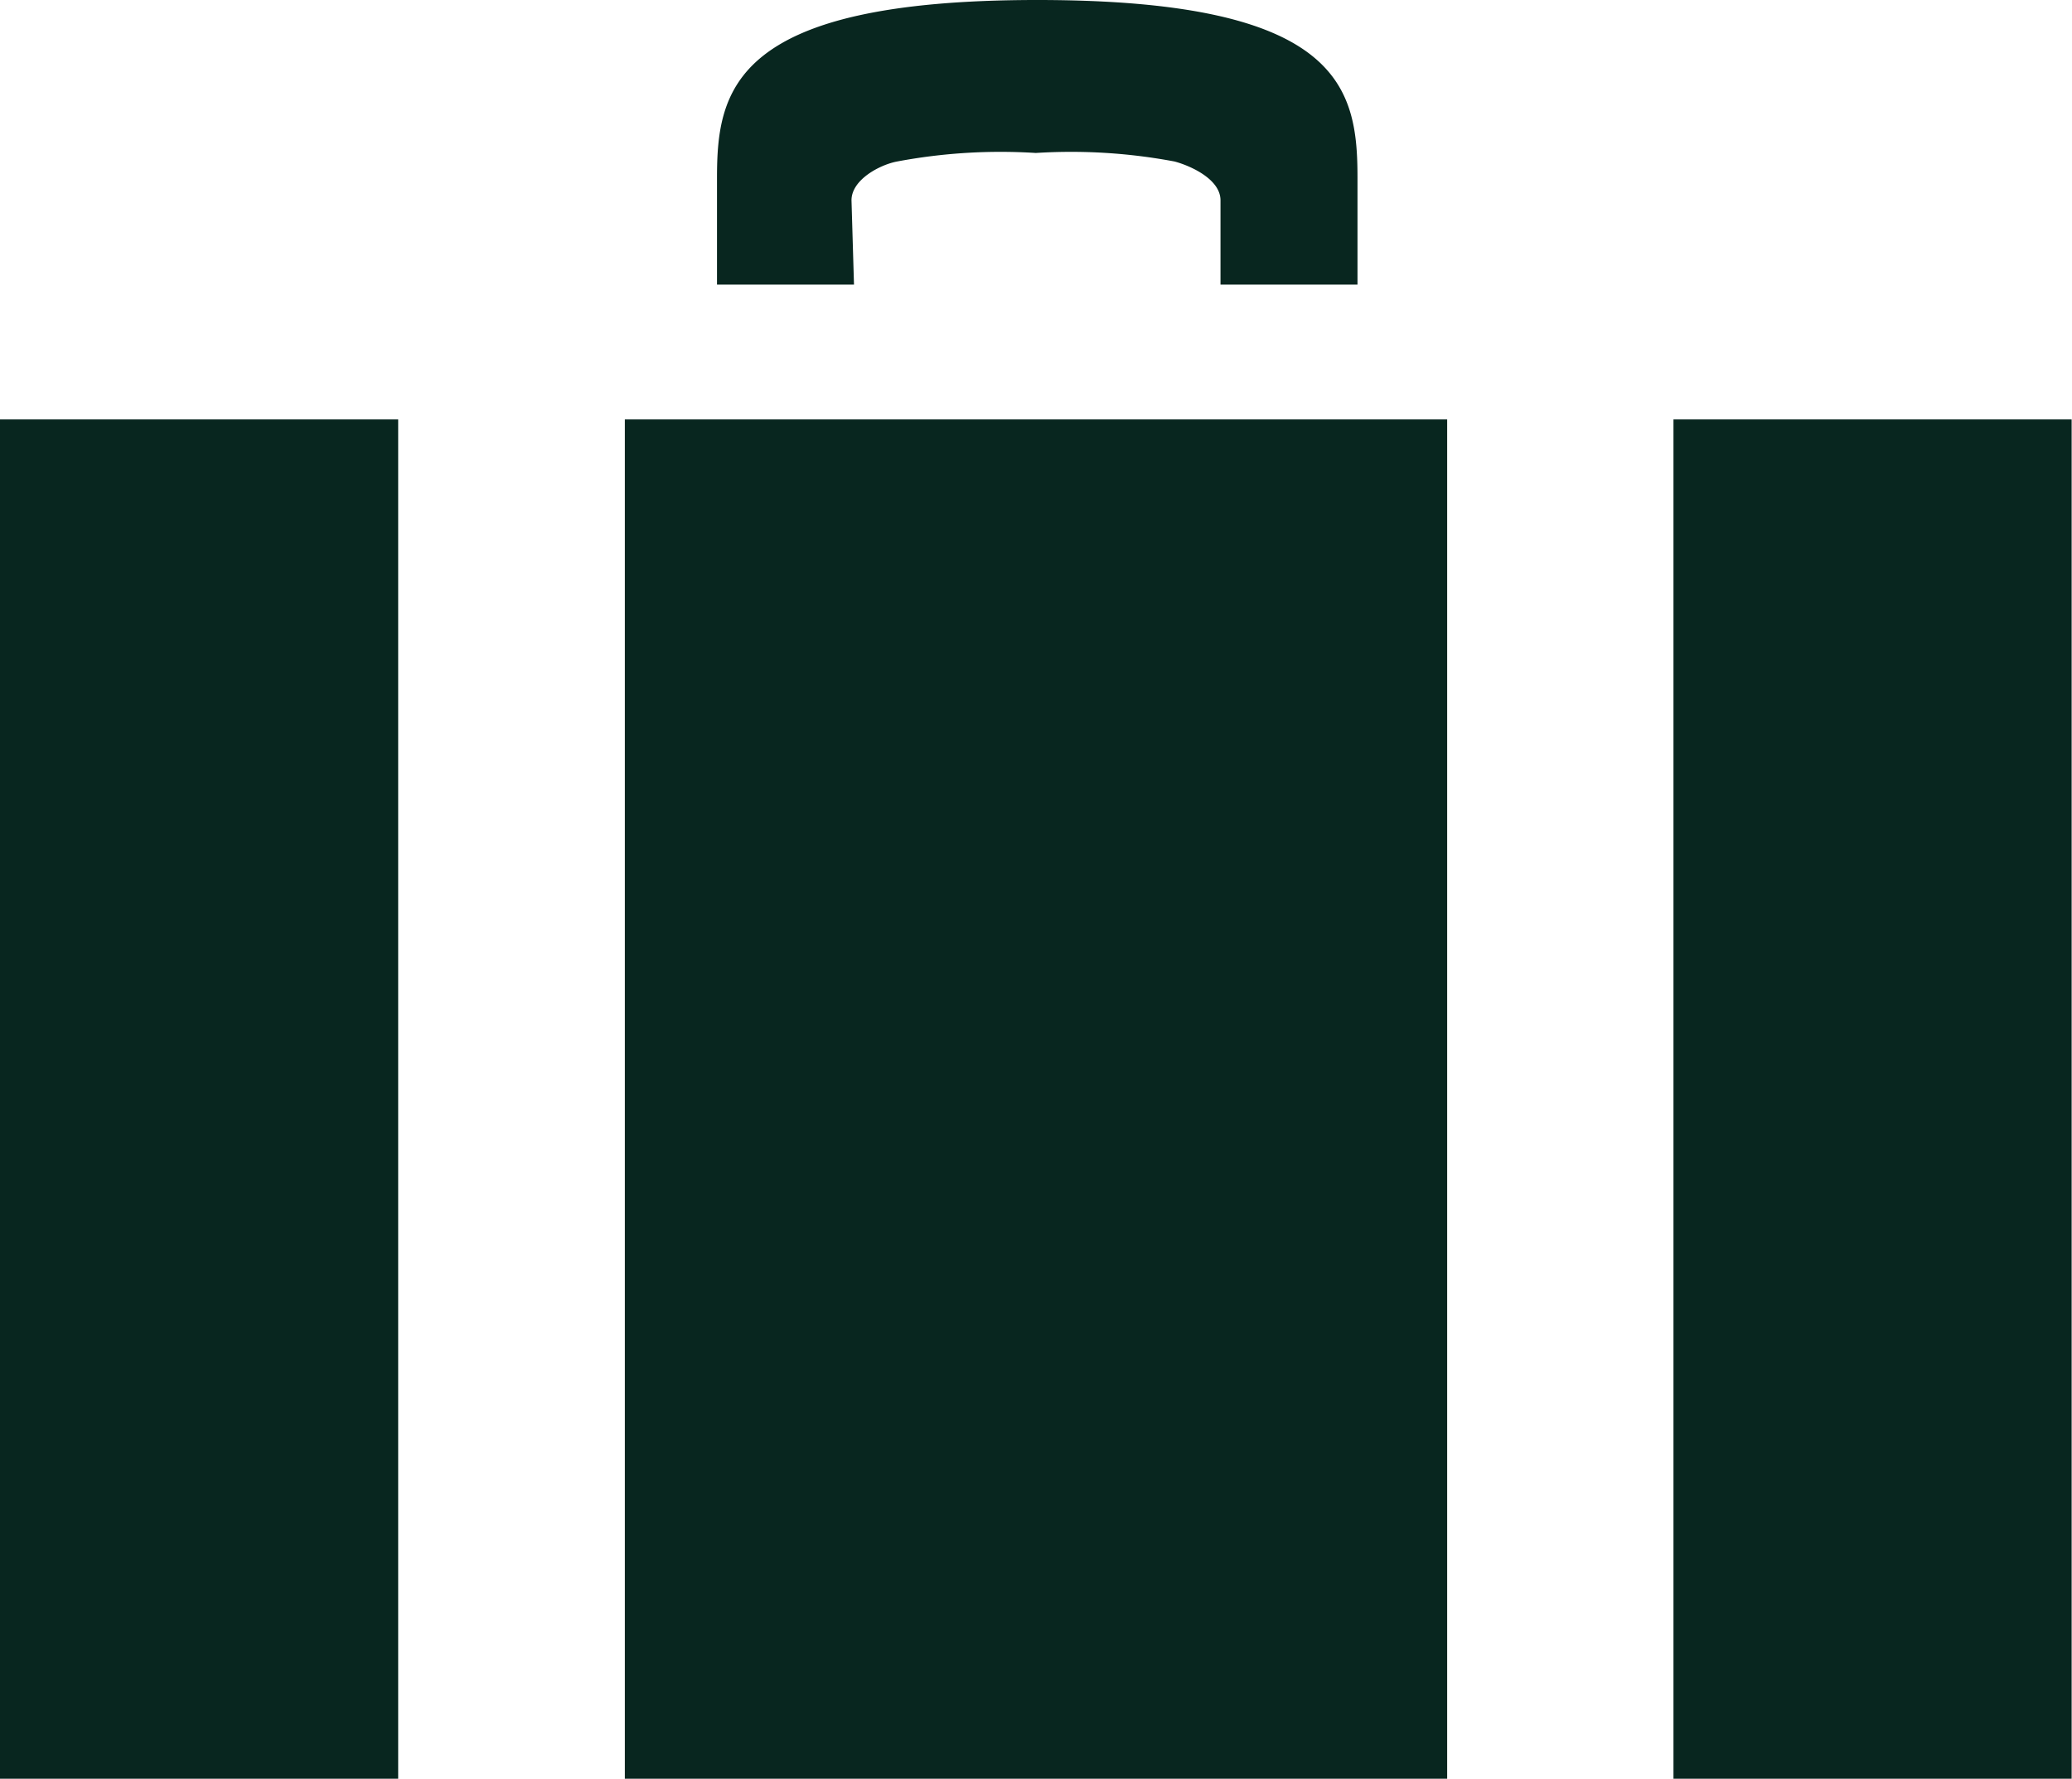
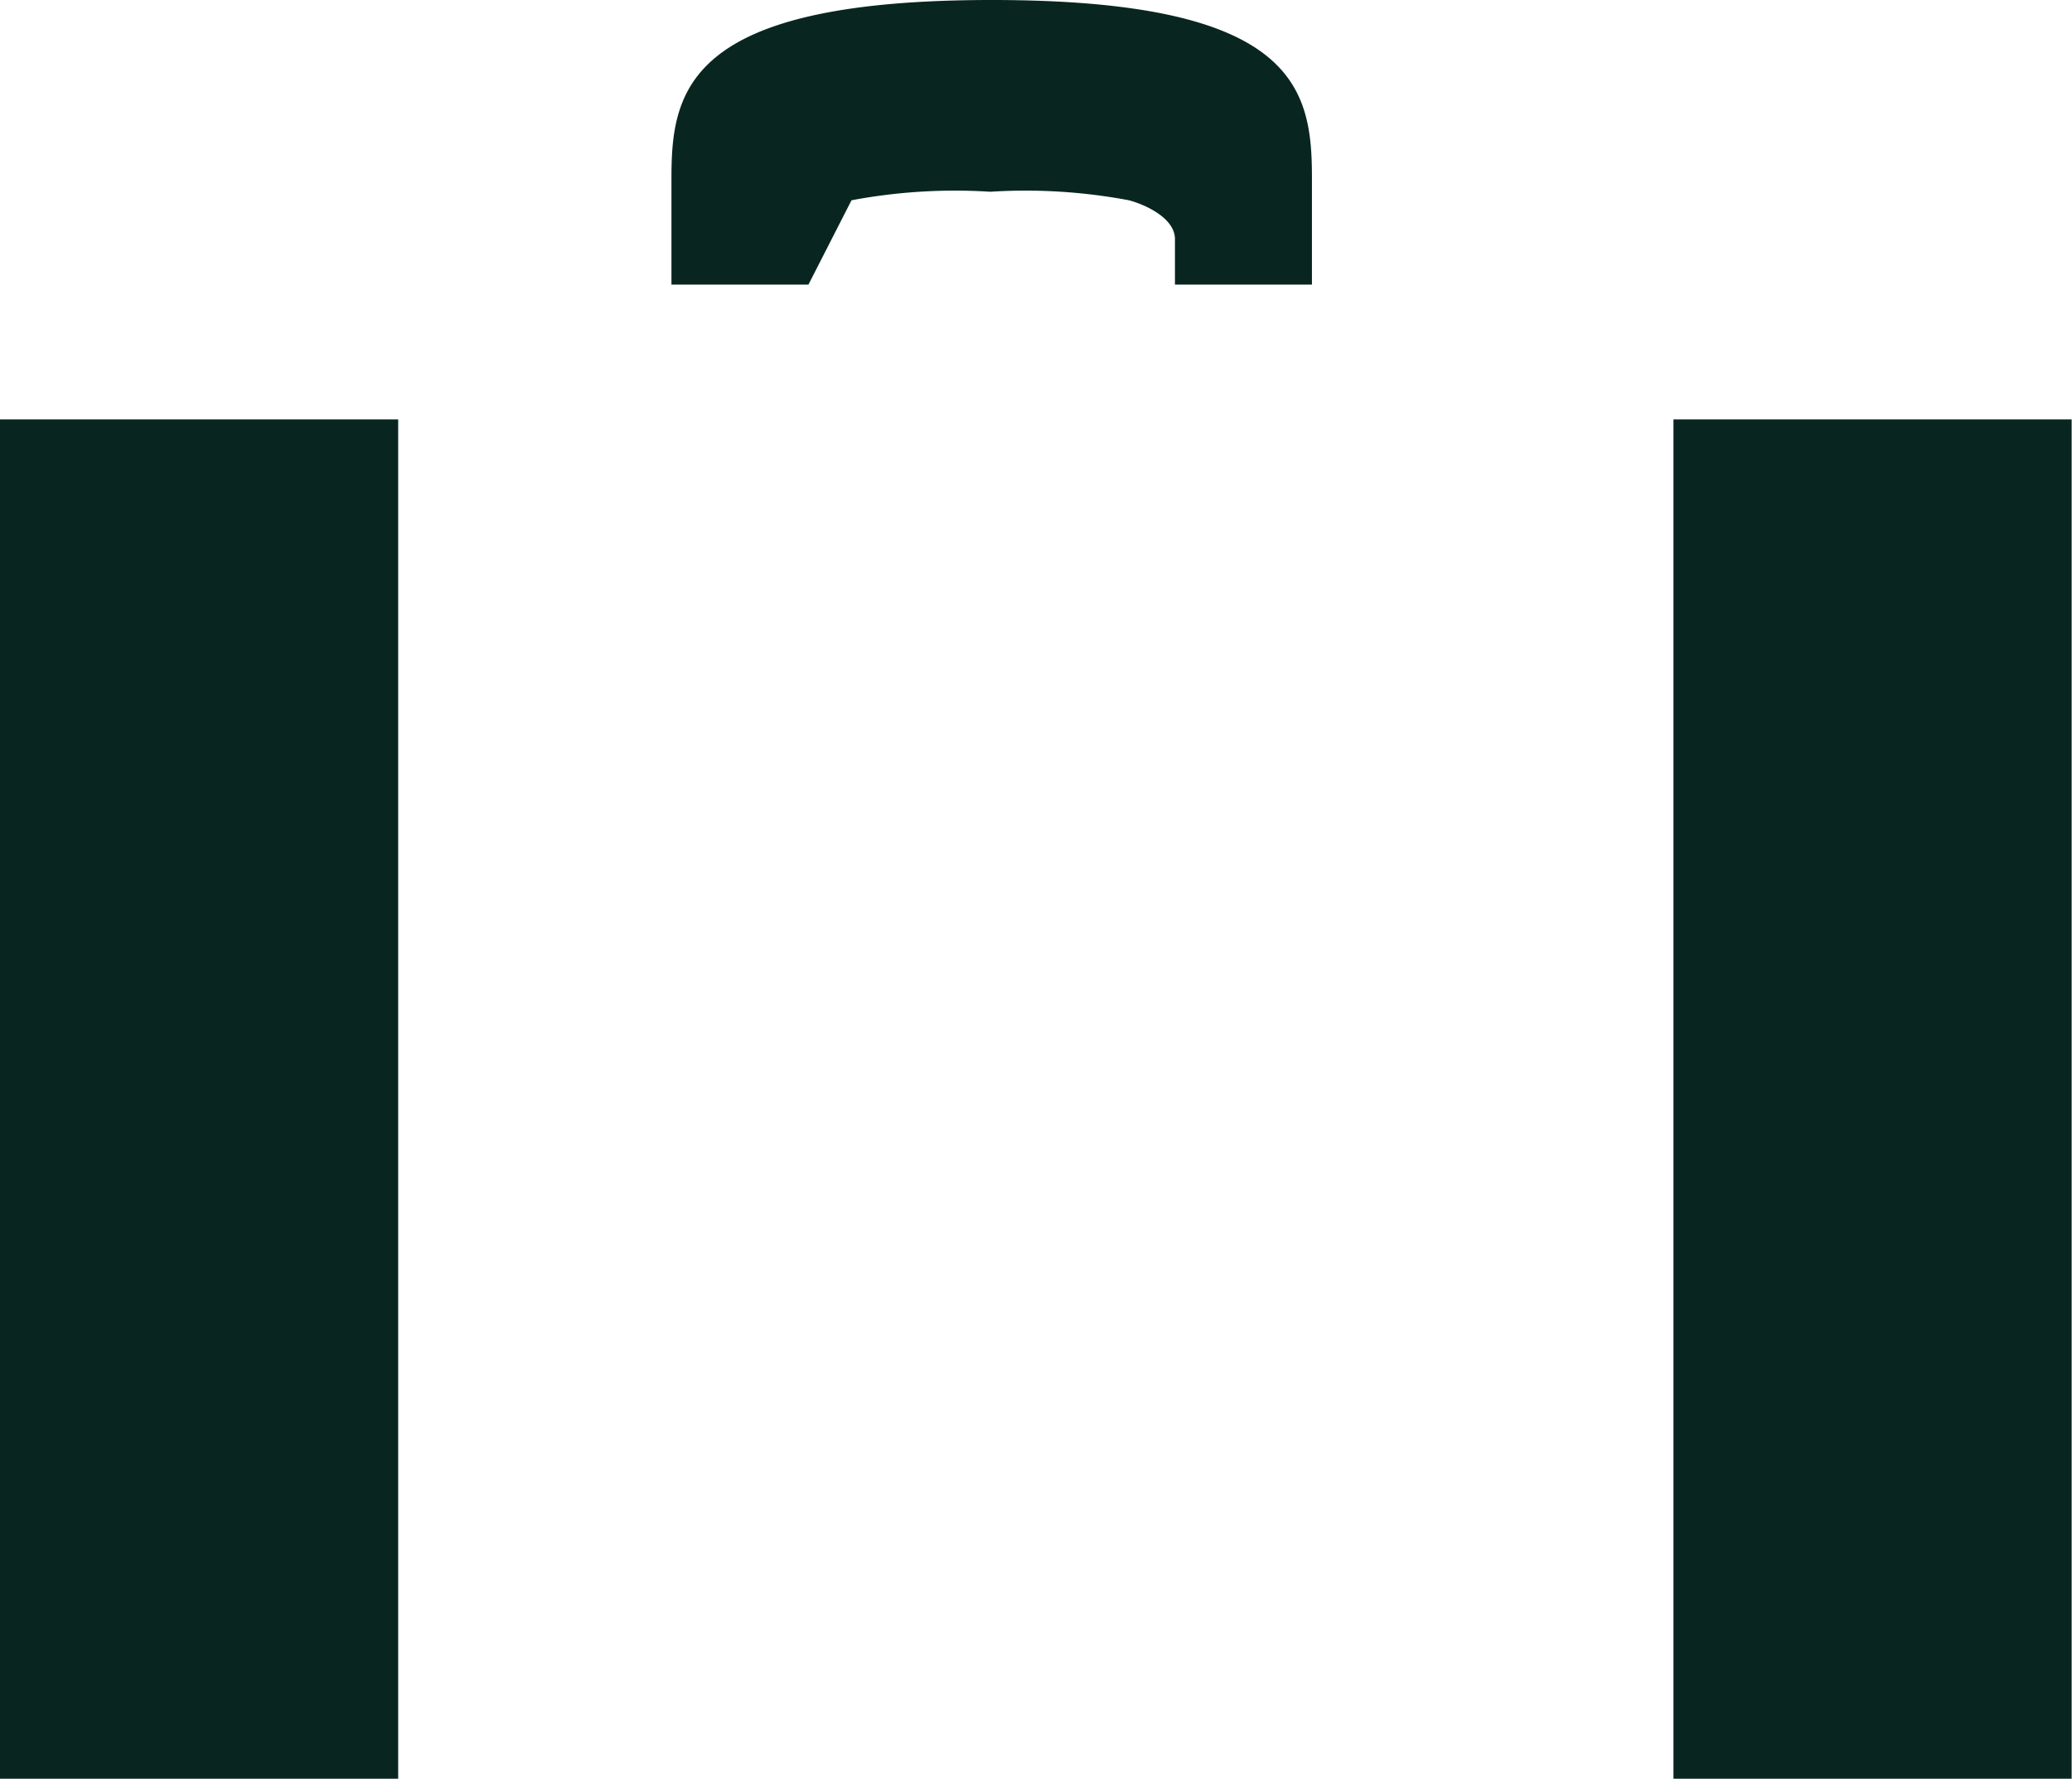
<svg xmlns="http://www.w3.org/2000/svg" viewBox="0 0 58.23 50">
  <defs>
    <style>.cls-1{fill:#08261f;}</style>
  </defs>
  <g id="レイヤー_2" data-name="レイヤー 2">
    <g id="artwork">
-       <path class="cls-1" d="M23.93,5.63c0-.58.8-1,1.28-1.09a15.71,15.71,0,0,1,3.9-.24,15.71,15.71,0,0,1,3.9.24c.48.13,1.29.51,1.29,1.09V8h3.85V5c0-2.52-.45-5-9-5s-9,2.52-9,5V8h3.85Z" />
-       <rect class="cls-1" x="17.56" y="11.79" width="23.11" height="38.21" />
+       <path class="cls-1" d="M23.93,5.63a15.71,15.71,0,0,1,3.9-.24,15.71,15.71,0,0,1,3.9.24c.48.13,1.29.51,1.29,1.09V8h3.85V5c0-2.52-.45-5-9-5s-9,2.52-9,5V8h3.85Z" />
      <rect class="cls-1" y="11.79" width="11.19" height="38.21" />
      <rect class="cls-1" x="47.03" y="11.79" width="11.19" height="38.21" />
    </g>
  </g>
</svg>